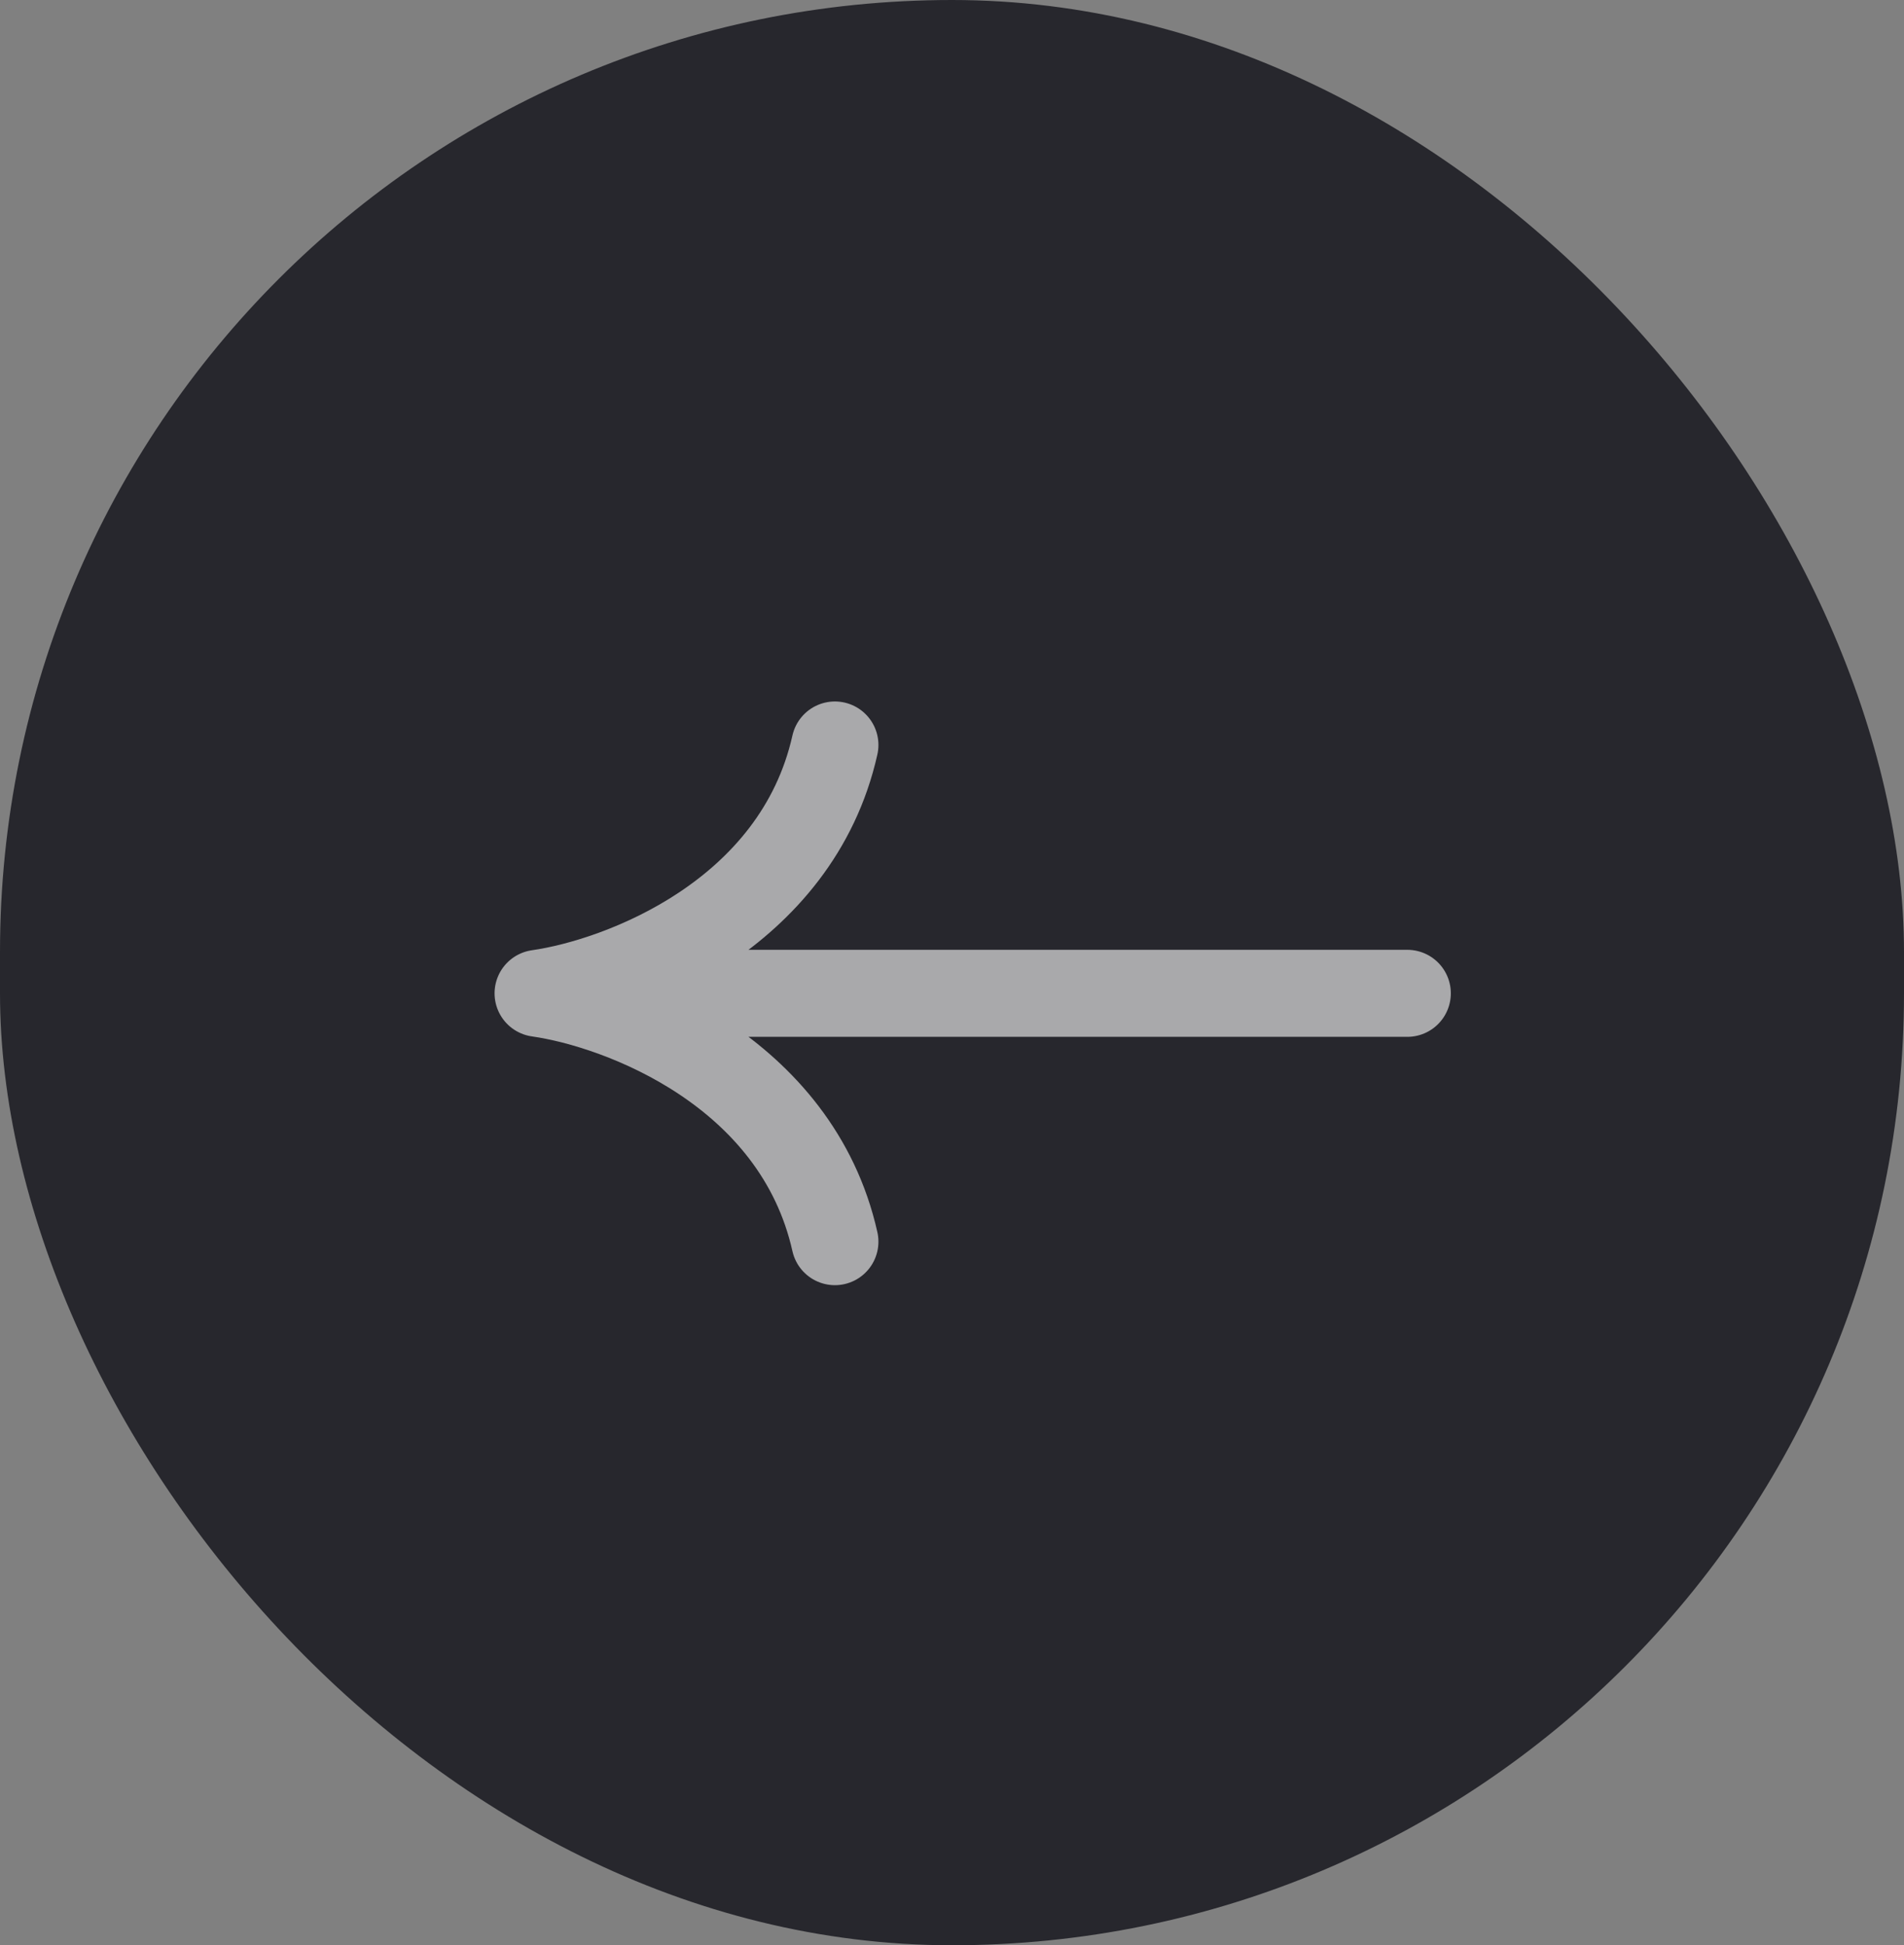
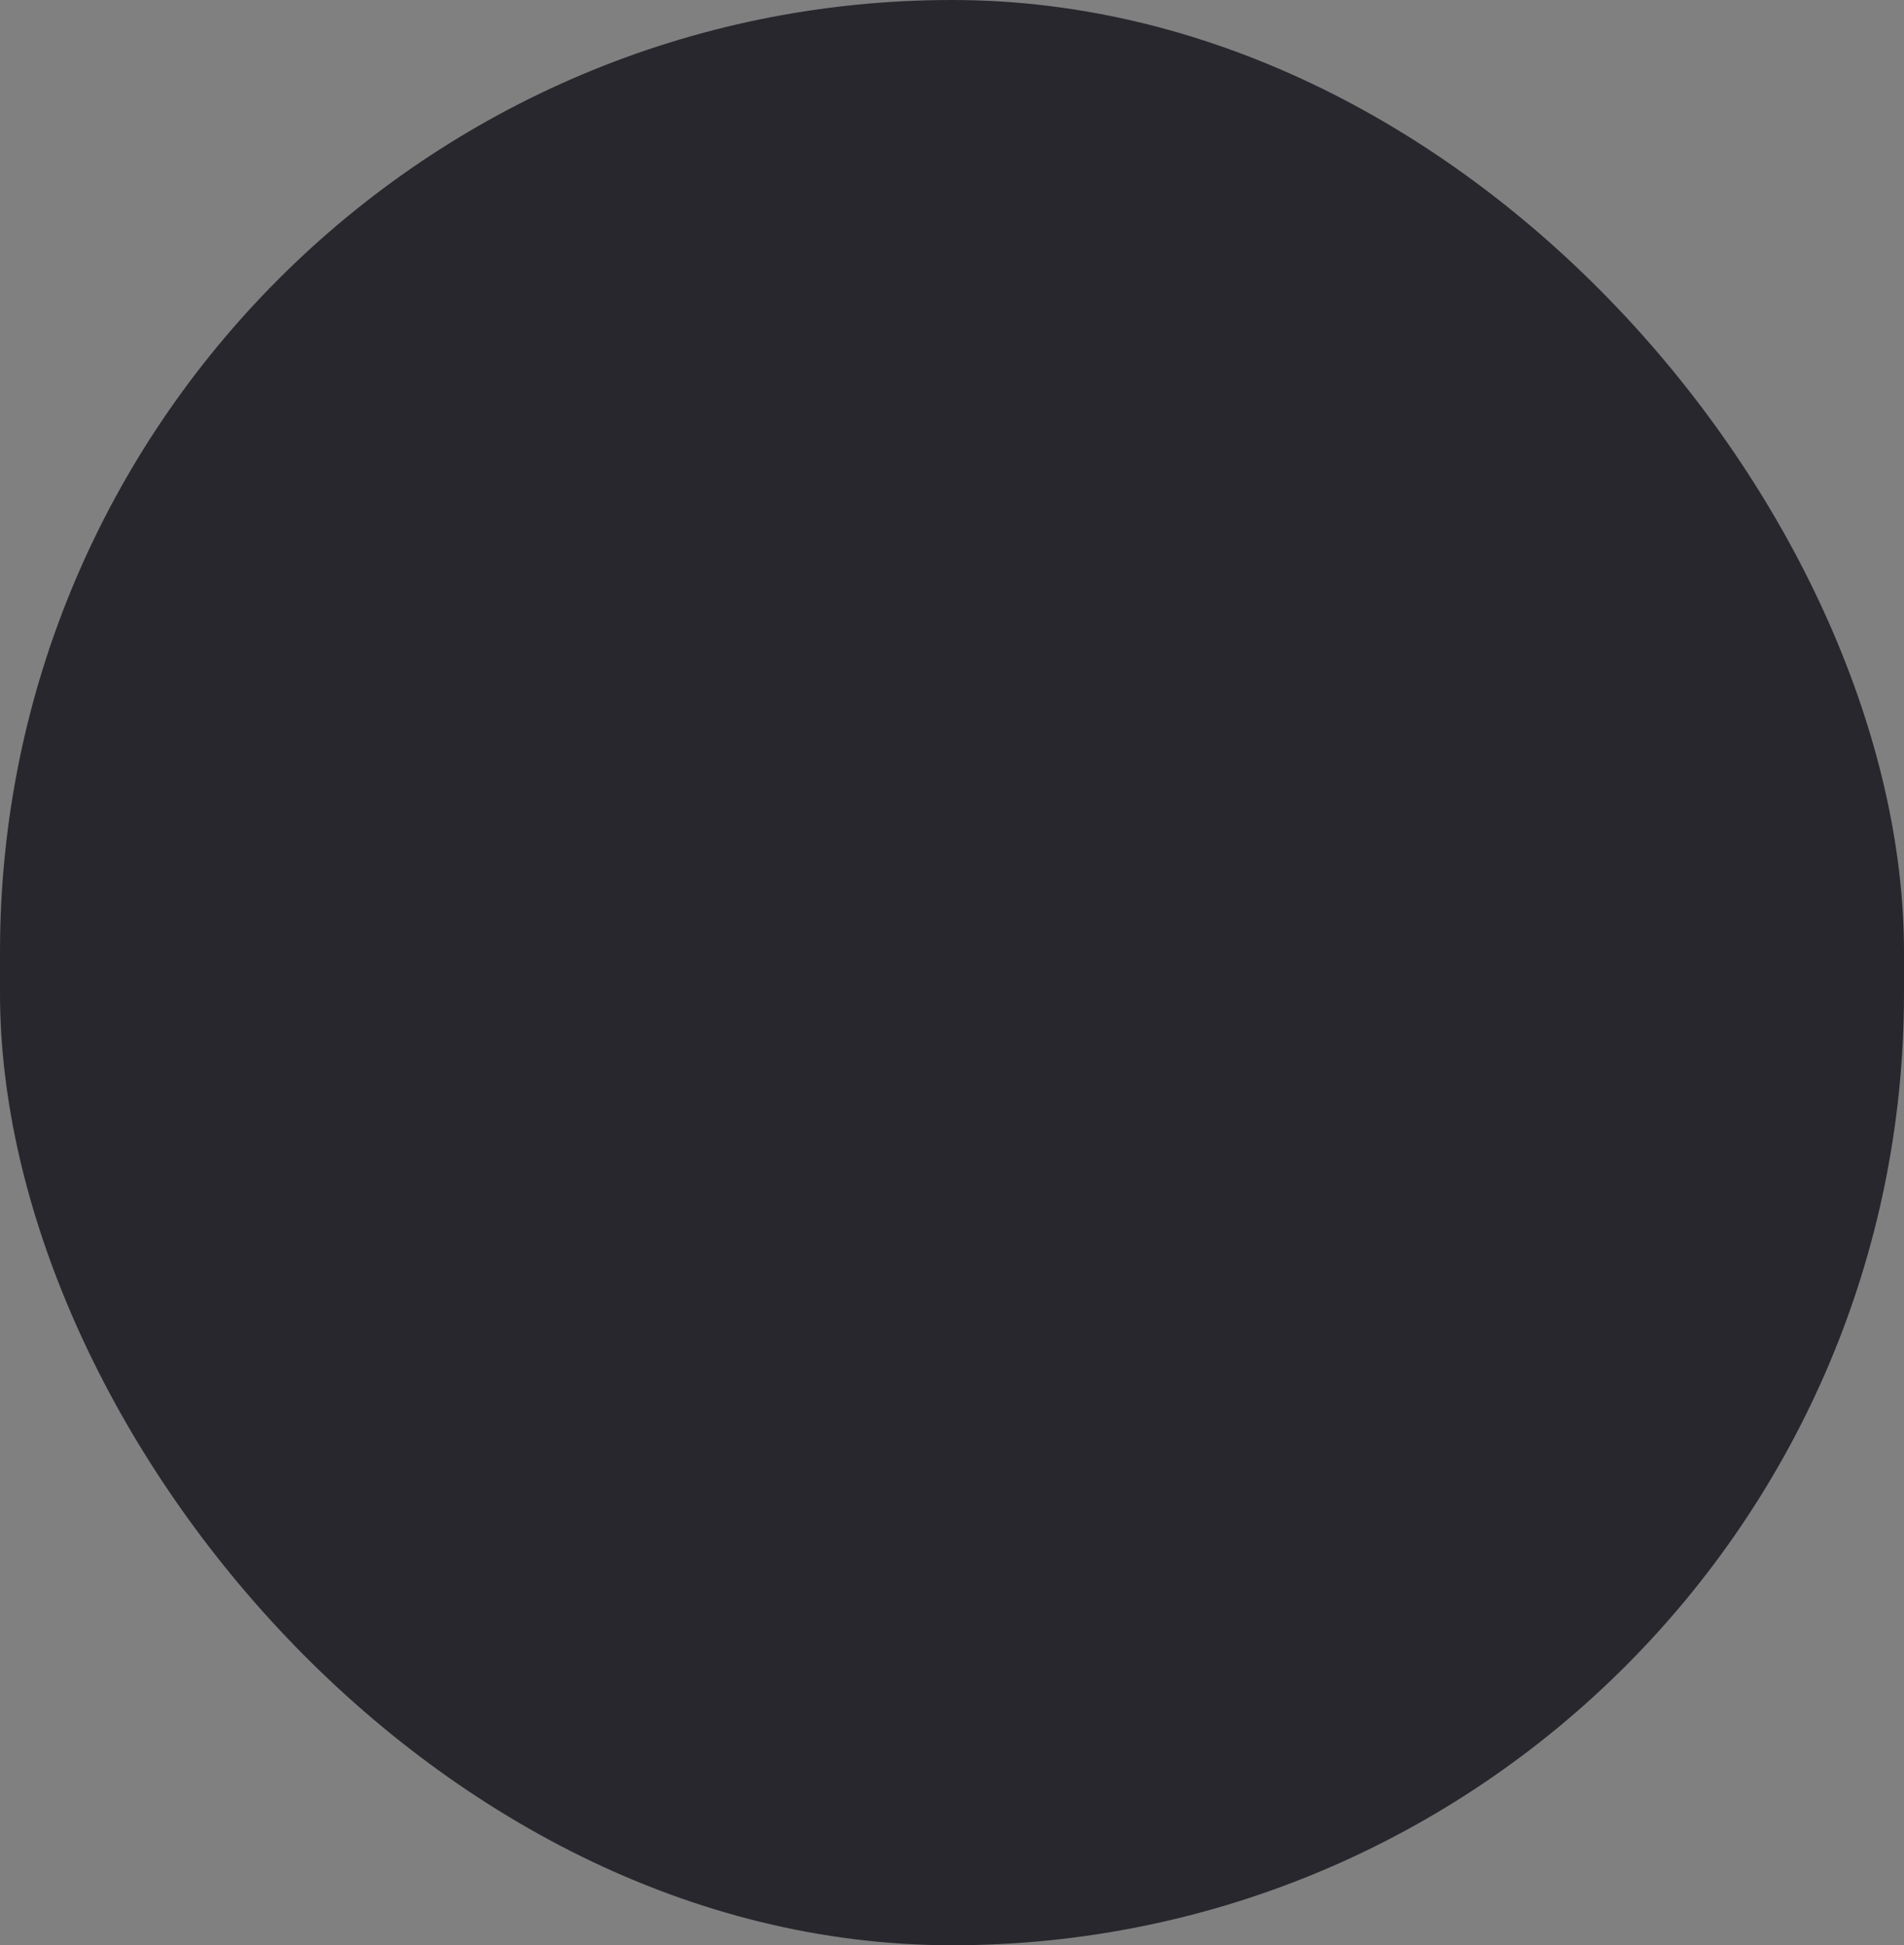
<svg xmlns="http://www.w3.org/2000/svg" width="46" height="47" viewBox="0 0 46 47" fill="none">
  <rect x="0" y="0" width="46" height="47" fill="#808080" stroke="none" />
  <rect x="46" y="47" width="46" height="47" rx="23" transform="rotate(-180 46 47)" fill="#27272D" />
-   <path opacity="0.6" d="M34 24C25.799 24 21.201 24 13 24M13 24C15.006 24.286 19.249 25.886 20.171 30M13 24C15.006 23.714 19.249 22.114 20.171 18" stroke="white" stroke-width="2.103" stroke-linecap="round" stroke-linejoin="round" />
</svg>